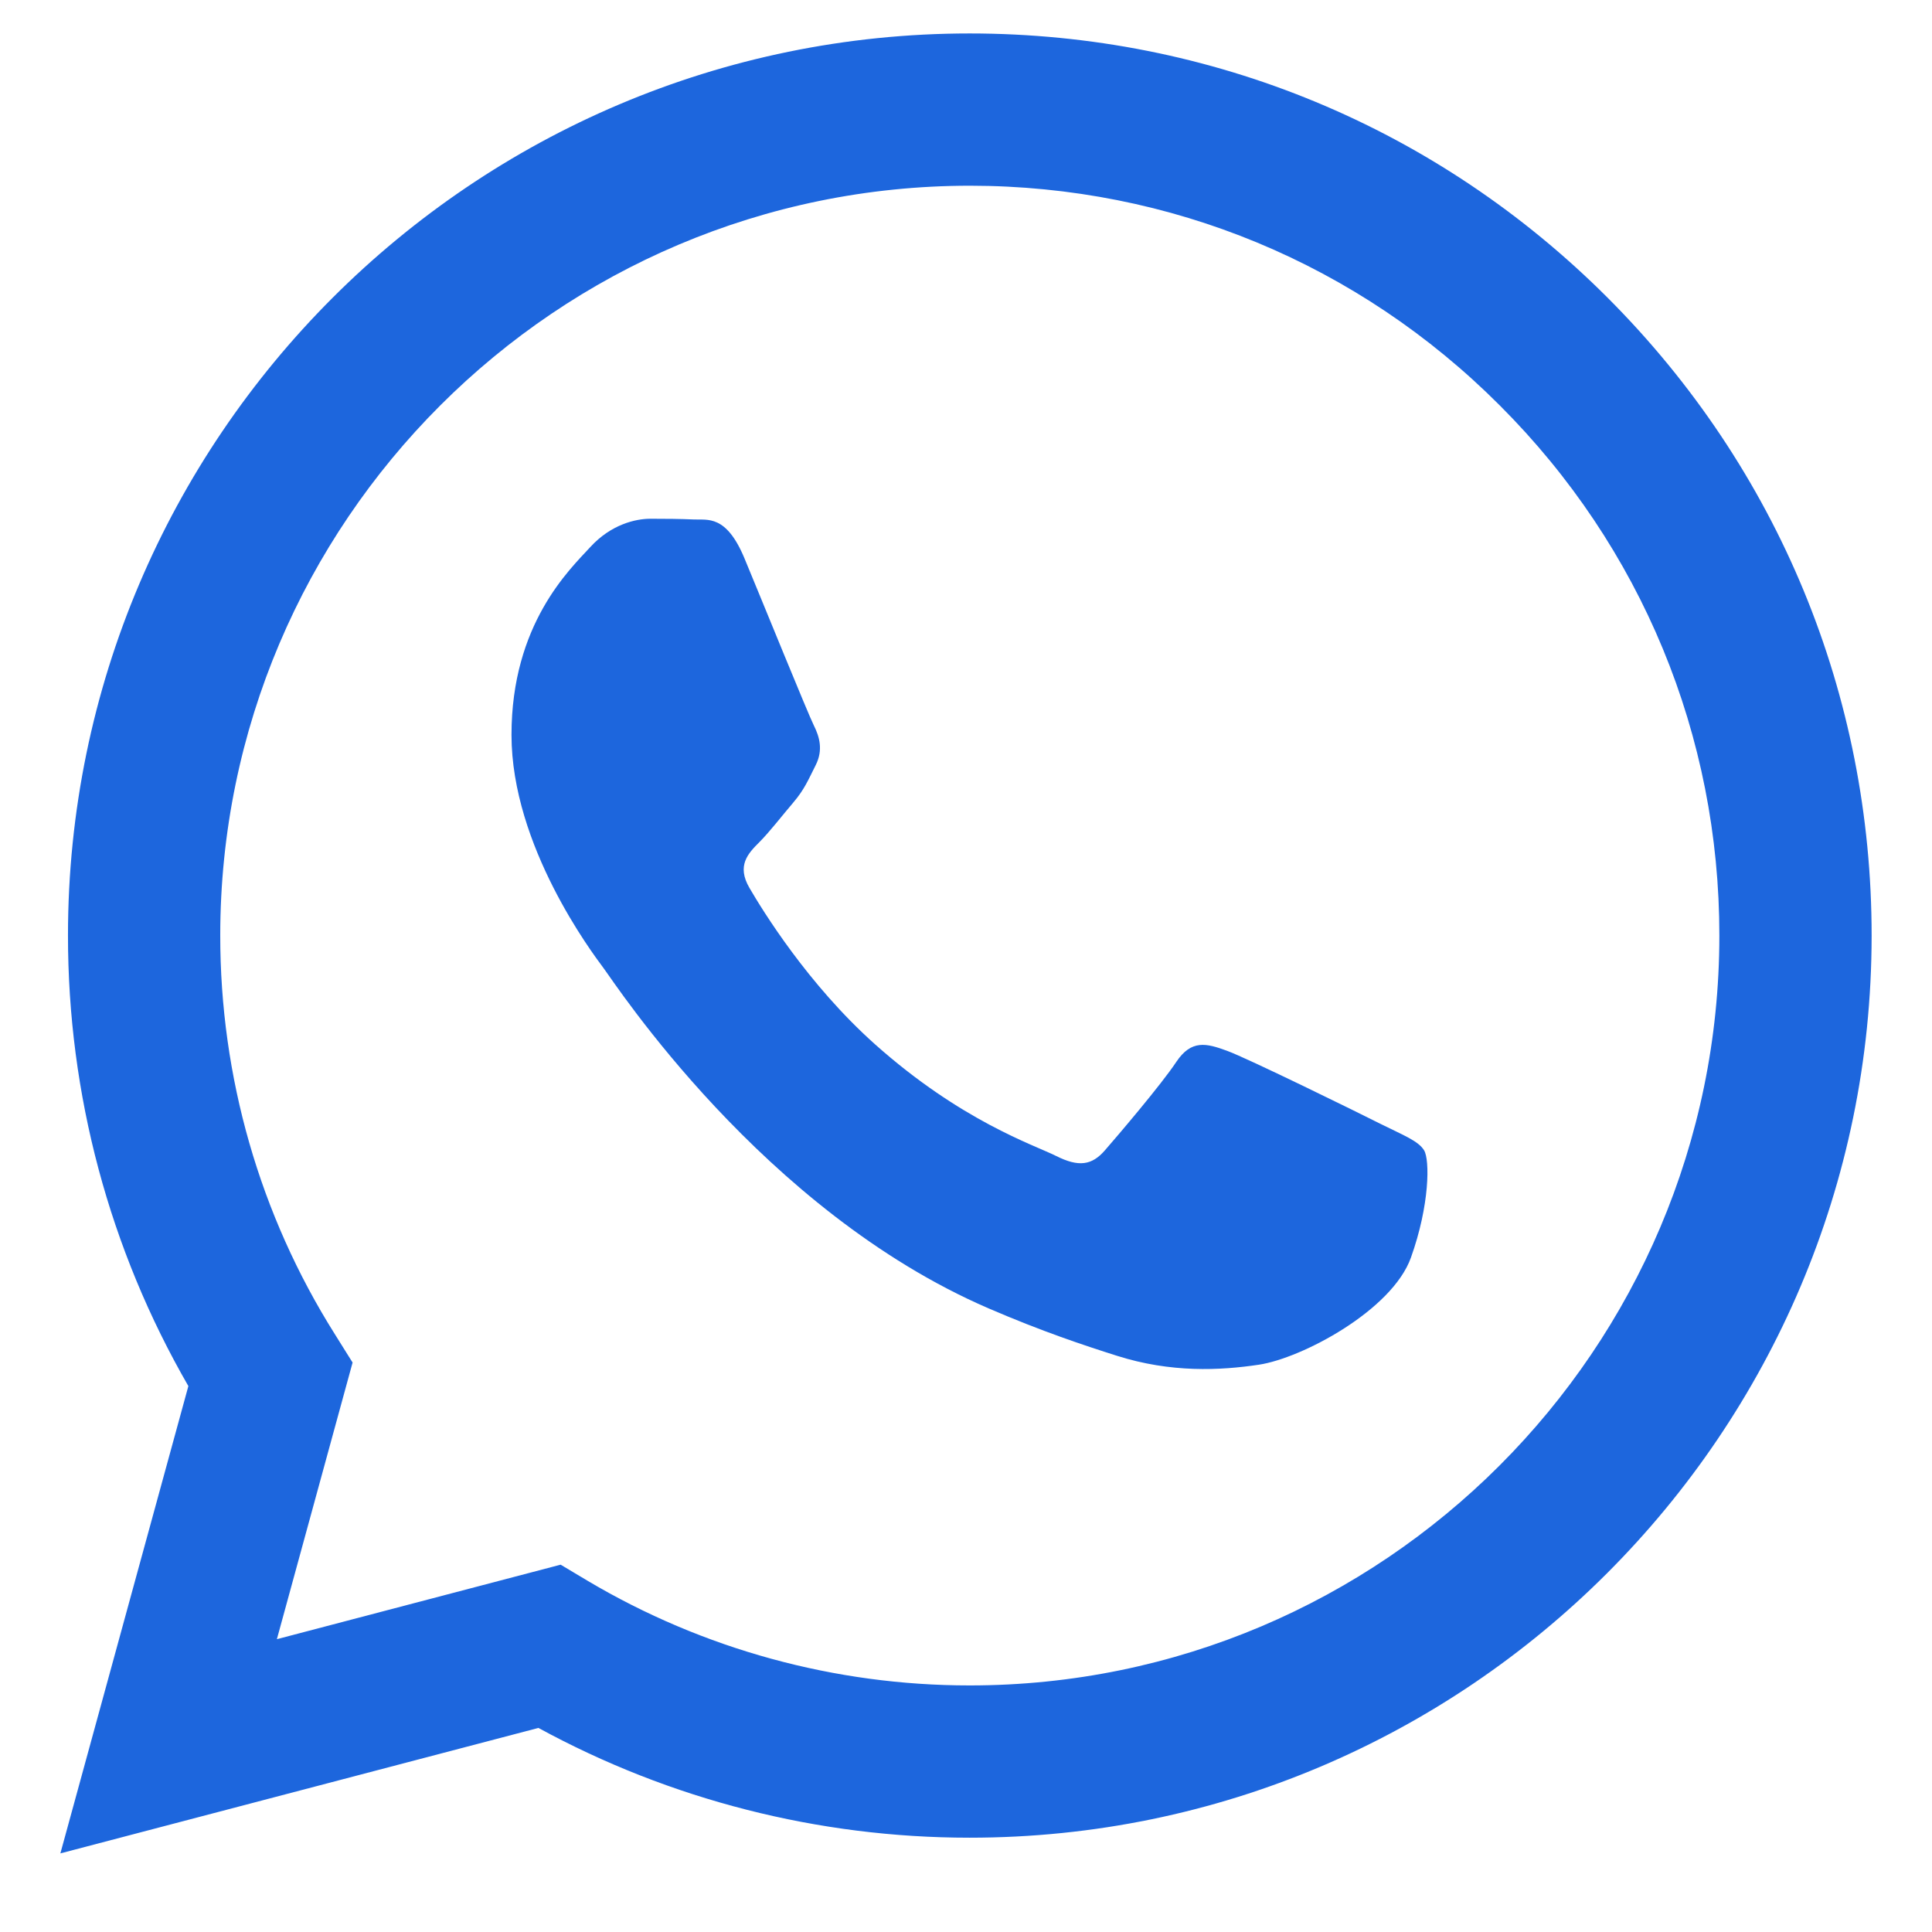
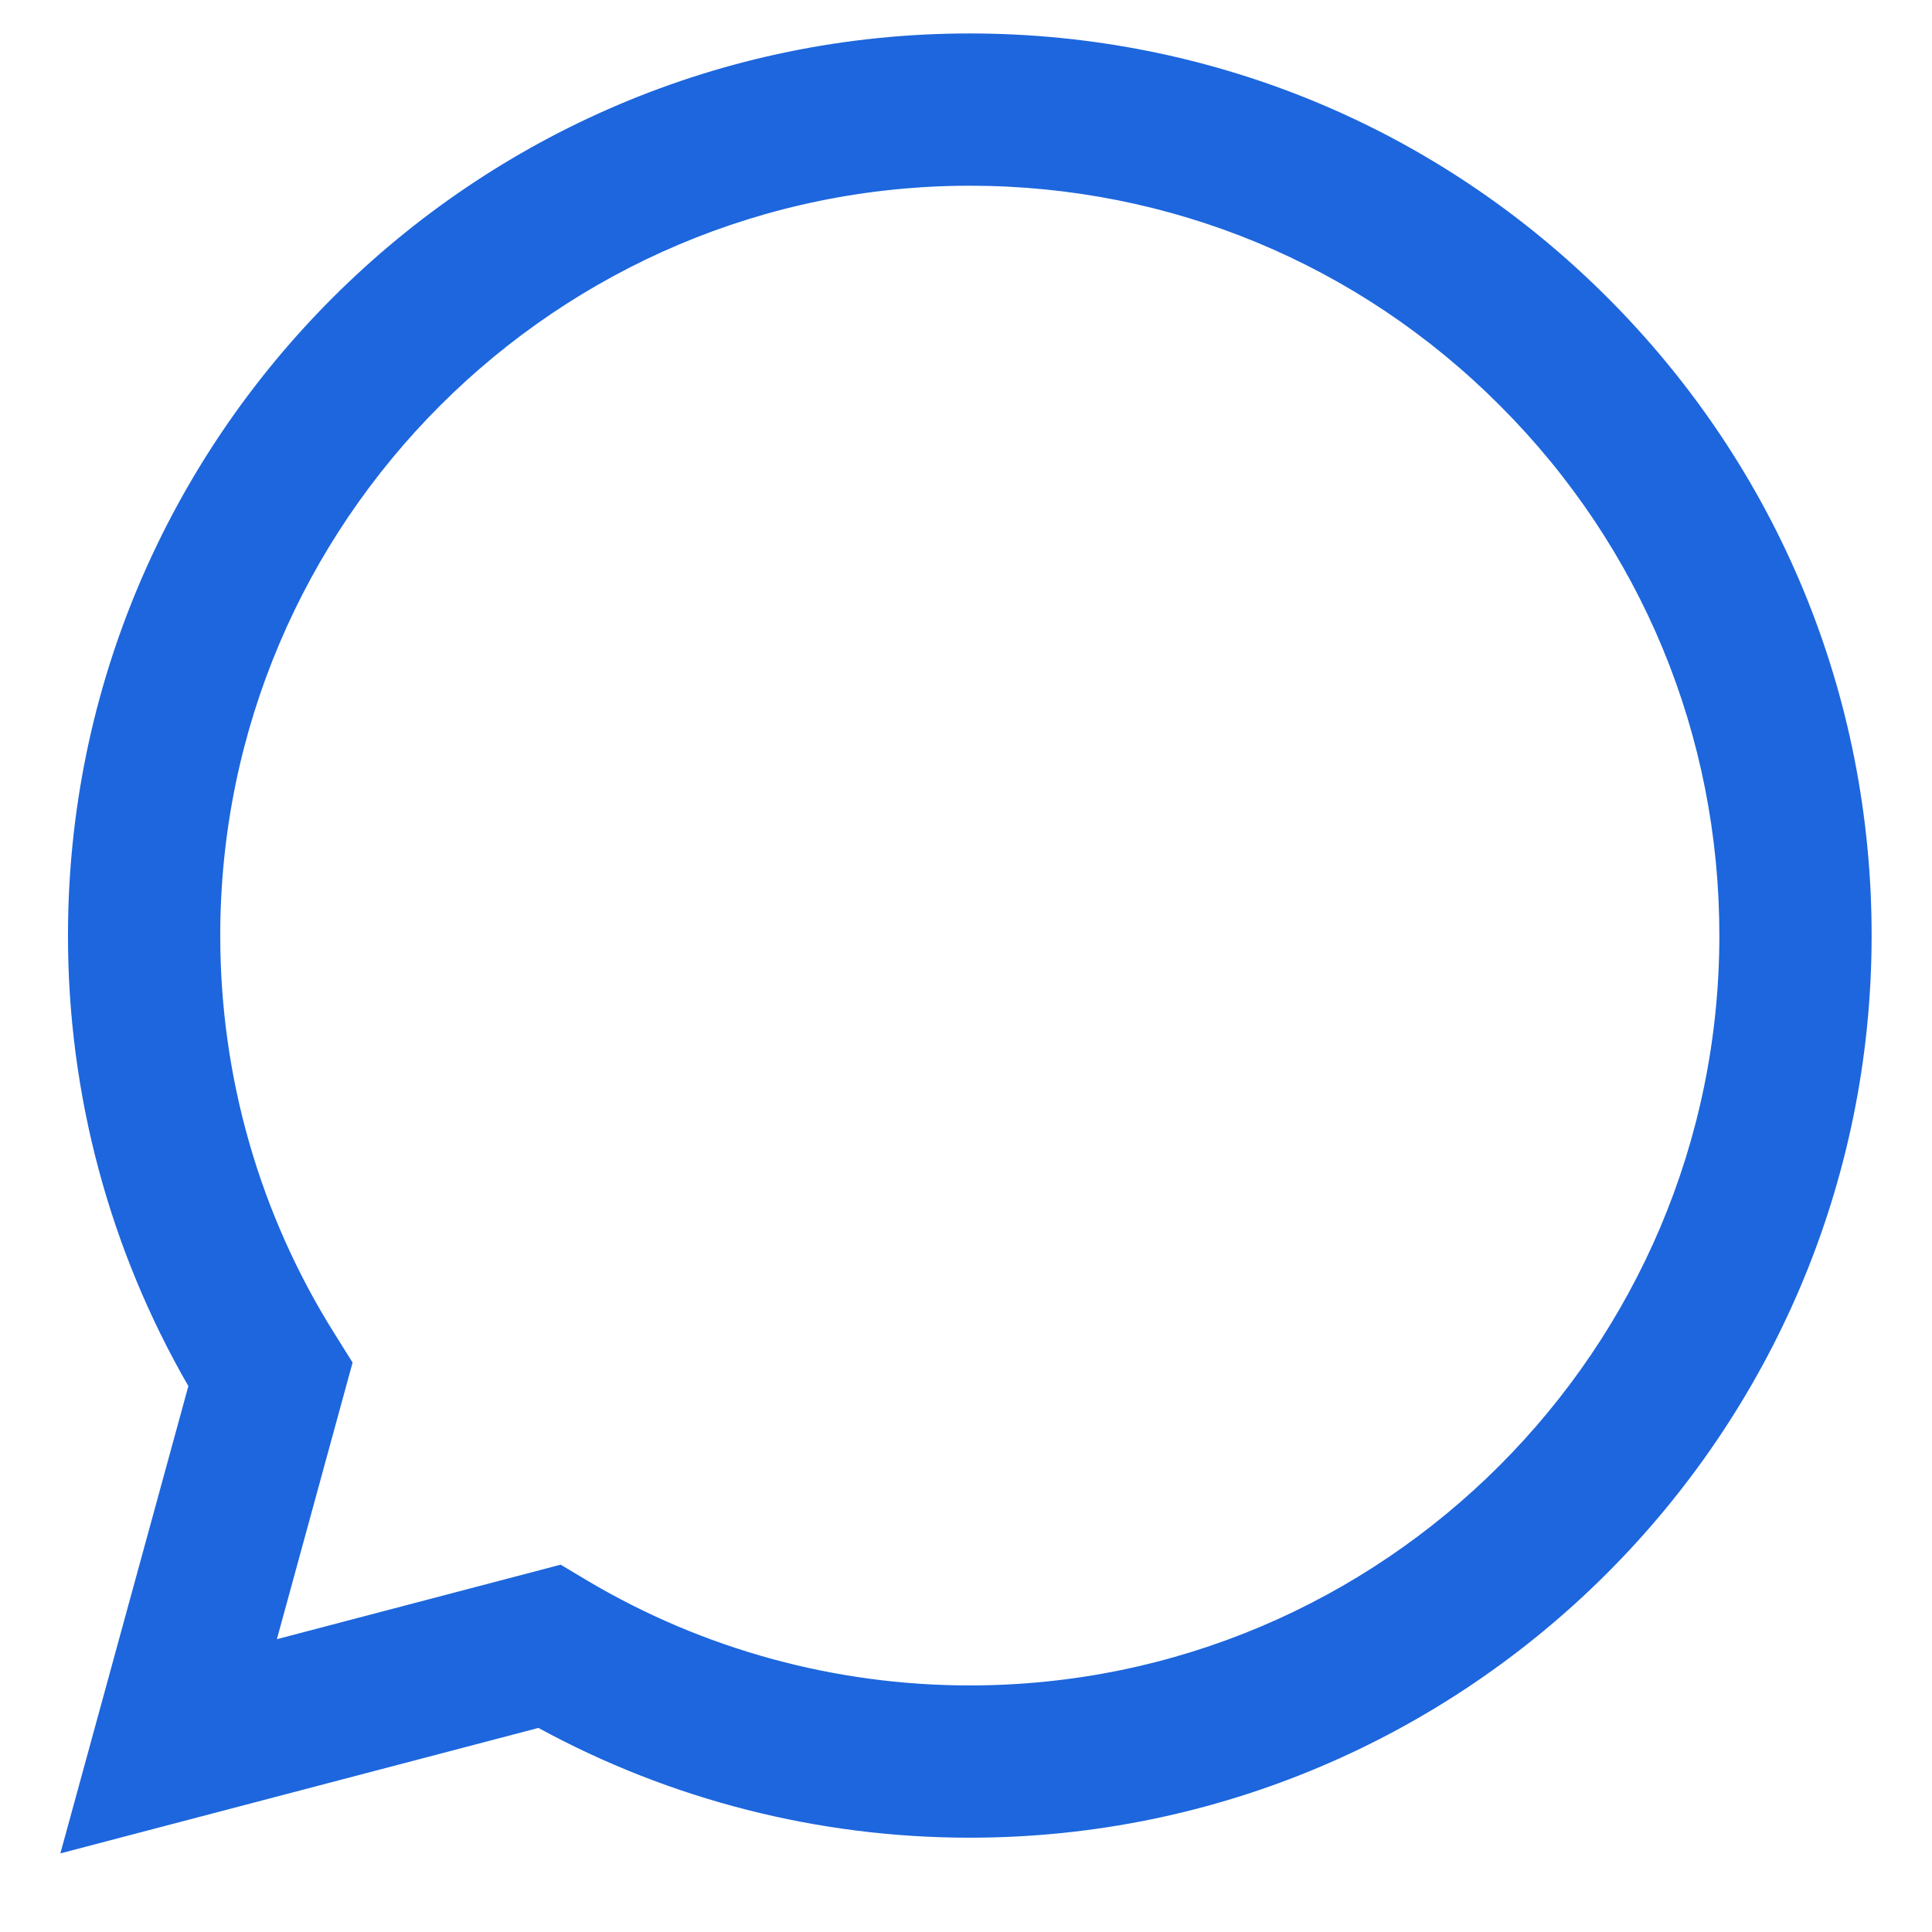
<svg xmlns="http://www.w3.org/2000/svg" width="16" height="16" viewBox="0 0 16 16" fill="none">
  <path fill-rule="evenodd" clip-rule="evenodd" d="M13.315 2.467C11.904 1.055 10.029 0.278 8.031 0.277C3.915 0.277 0.564 3.627 0.563 7.745C0.562 9.061 0.906 10.346 1.56 11.479L0.5 15.349L4.459 14.31C5.55 14.905 6.778 15.219 8.028 15.219H8.031C8.031 15.219 8.032 15.219 8.031 15.219C12.148 15.219 15.498 11.869 15.5 7.751C15.501 5.755 14.725 3.879 13.315 2.467ZM8.031 13.958H8.029C6.915 13.958 5.822 13.658 4.869 13.093L4.643 12.958L2.293 13.575L2.92 11.284L2.773 11.049C2.151 10.061 1.823 8.918 1.824 7.745C1.825 4.323 4.61 1.538 8.034 1.538C9.692 1.539 11.251 2.185 12.422 3.359C13.595 4.532 14.24 6.092 14.239 7.75C14.238 11.173 11.453 13.958 8.031 13.958Z" fill="#1D66DD" />
-   <path fill-rule="evenodd" clip-rule="evenodd" d="M11.436 9.309C11.25 9.215 10.332 8.764 10.161 8.702C9.99 8.639 9.866 8.608 9.741 8.795C9.617 8.982 9.259 9.402 9.15 9.527C9.042 9.651 8.933 9.667 8.746 9.573C8.559 9.48 7.958 9.283 7.245 8.647C6.691 8.152 6.316 7.541 6.207 7.354C6.098 7.168 6.196 7.067 6.289 6.974C6.373 6.89 6.476 6.756 6.569 6.647C6.662 6.538 6.693 6.46 6.756 6.335C6.818 6.211 6.787 6.102 6.74 6.008C6.693 5.915 6.32 4.996 6.165 4.623C6.013 4.259 5.859 4.308 5.745 4.302C5.636 4.297 5.512 4.296 5.387 4.296C5.263 4.296 5.061 4.343 4.89 4.529C4.718 4.716 4.236 5.168 4.236 6.086C4.236 7.005 4.905 7.892 4.998 8.017C5.092 8.141 6.314 10.026 8.186 10.835C8.631 11.027 8.979 11.142 9.25 11.228C9.697 11.37 10.104 11.35 10.425 11.302C10.784 11.248 11.53 10.85 11.685 10.414C11.841 9.978 11.841 9.605 11.794 9.527C11.747 9.449 11.623 9.402 11.436 9.309Z" fill="#1D66DD" />
</svg>